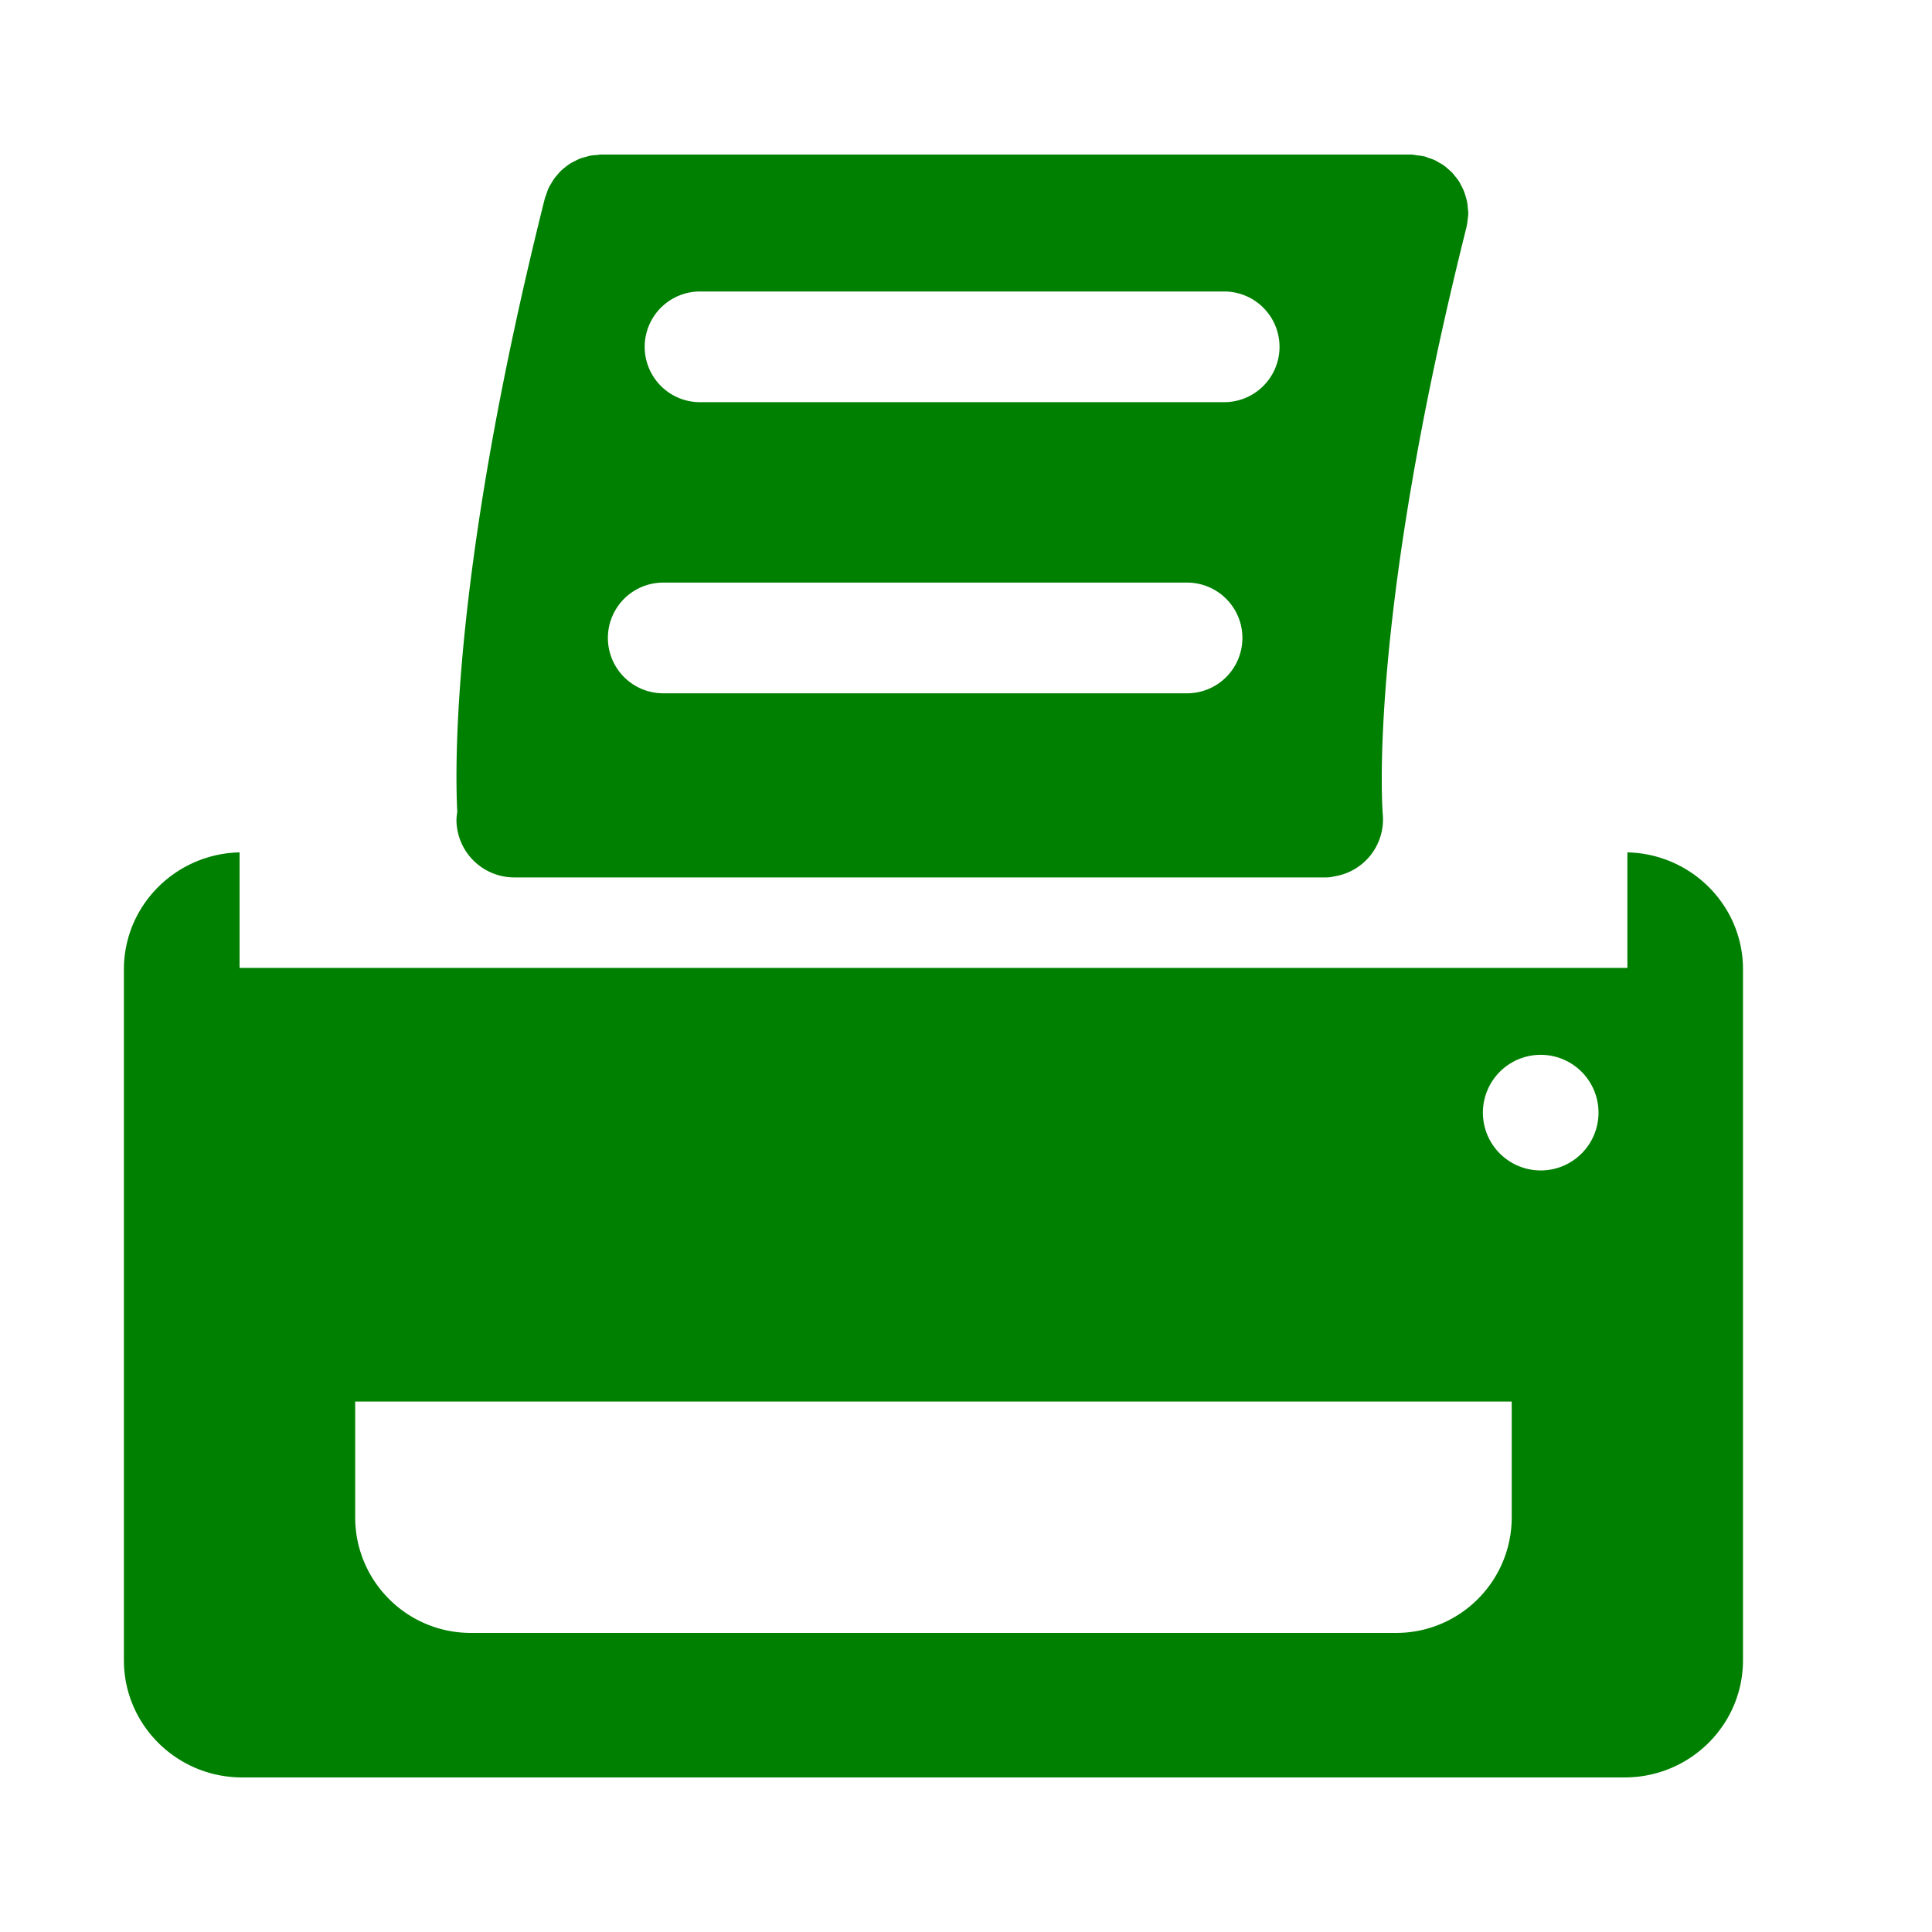
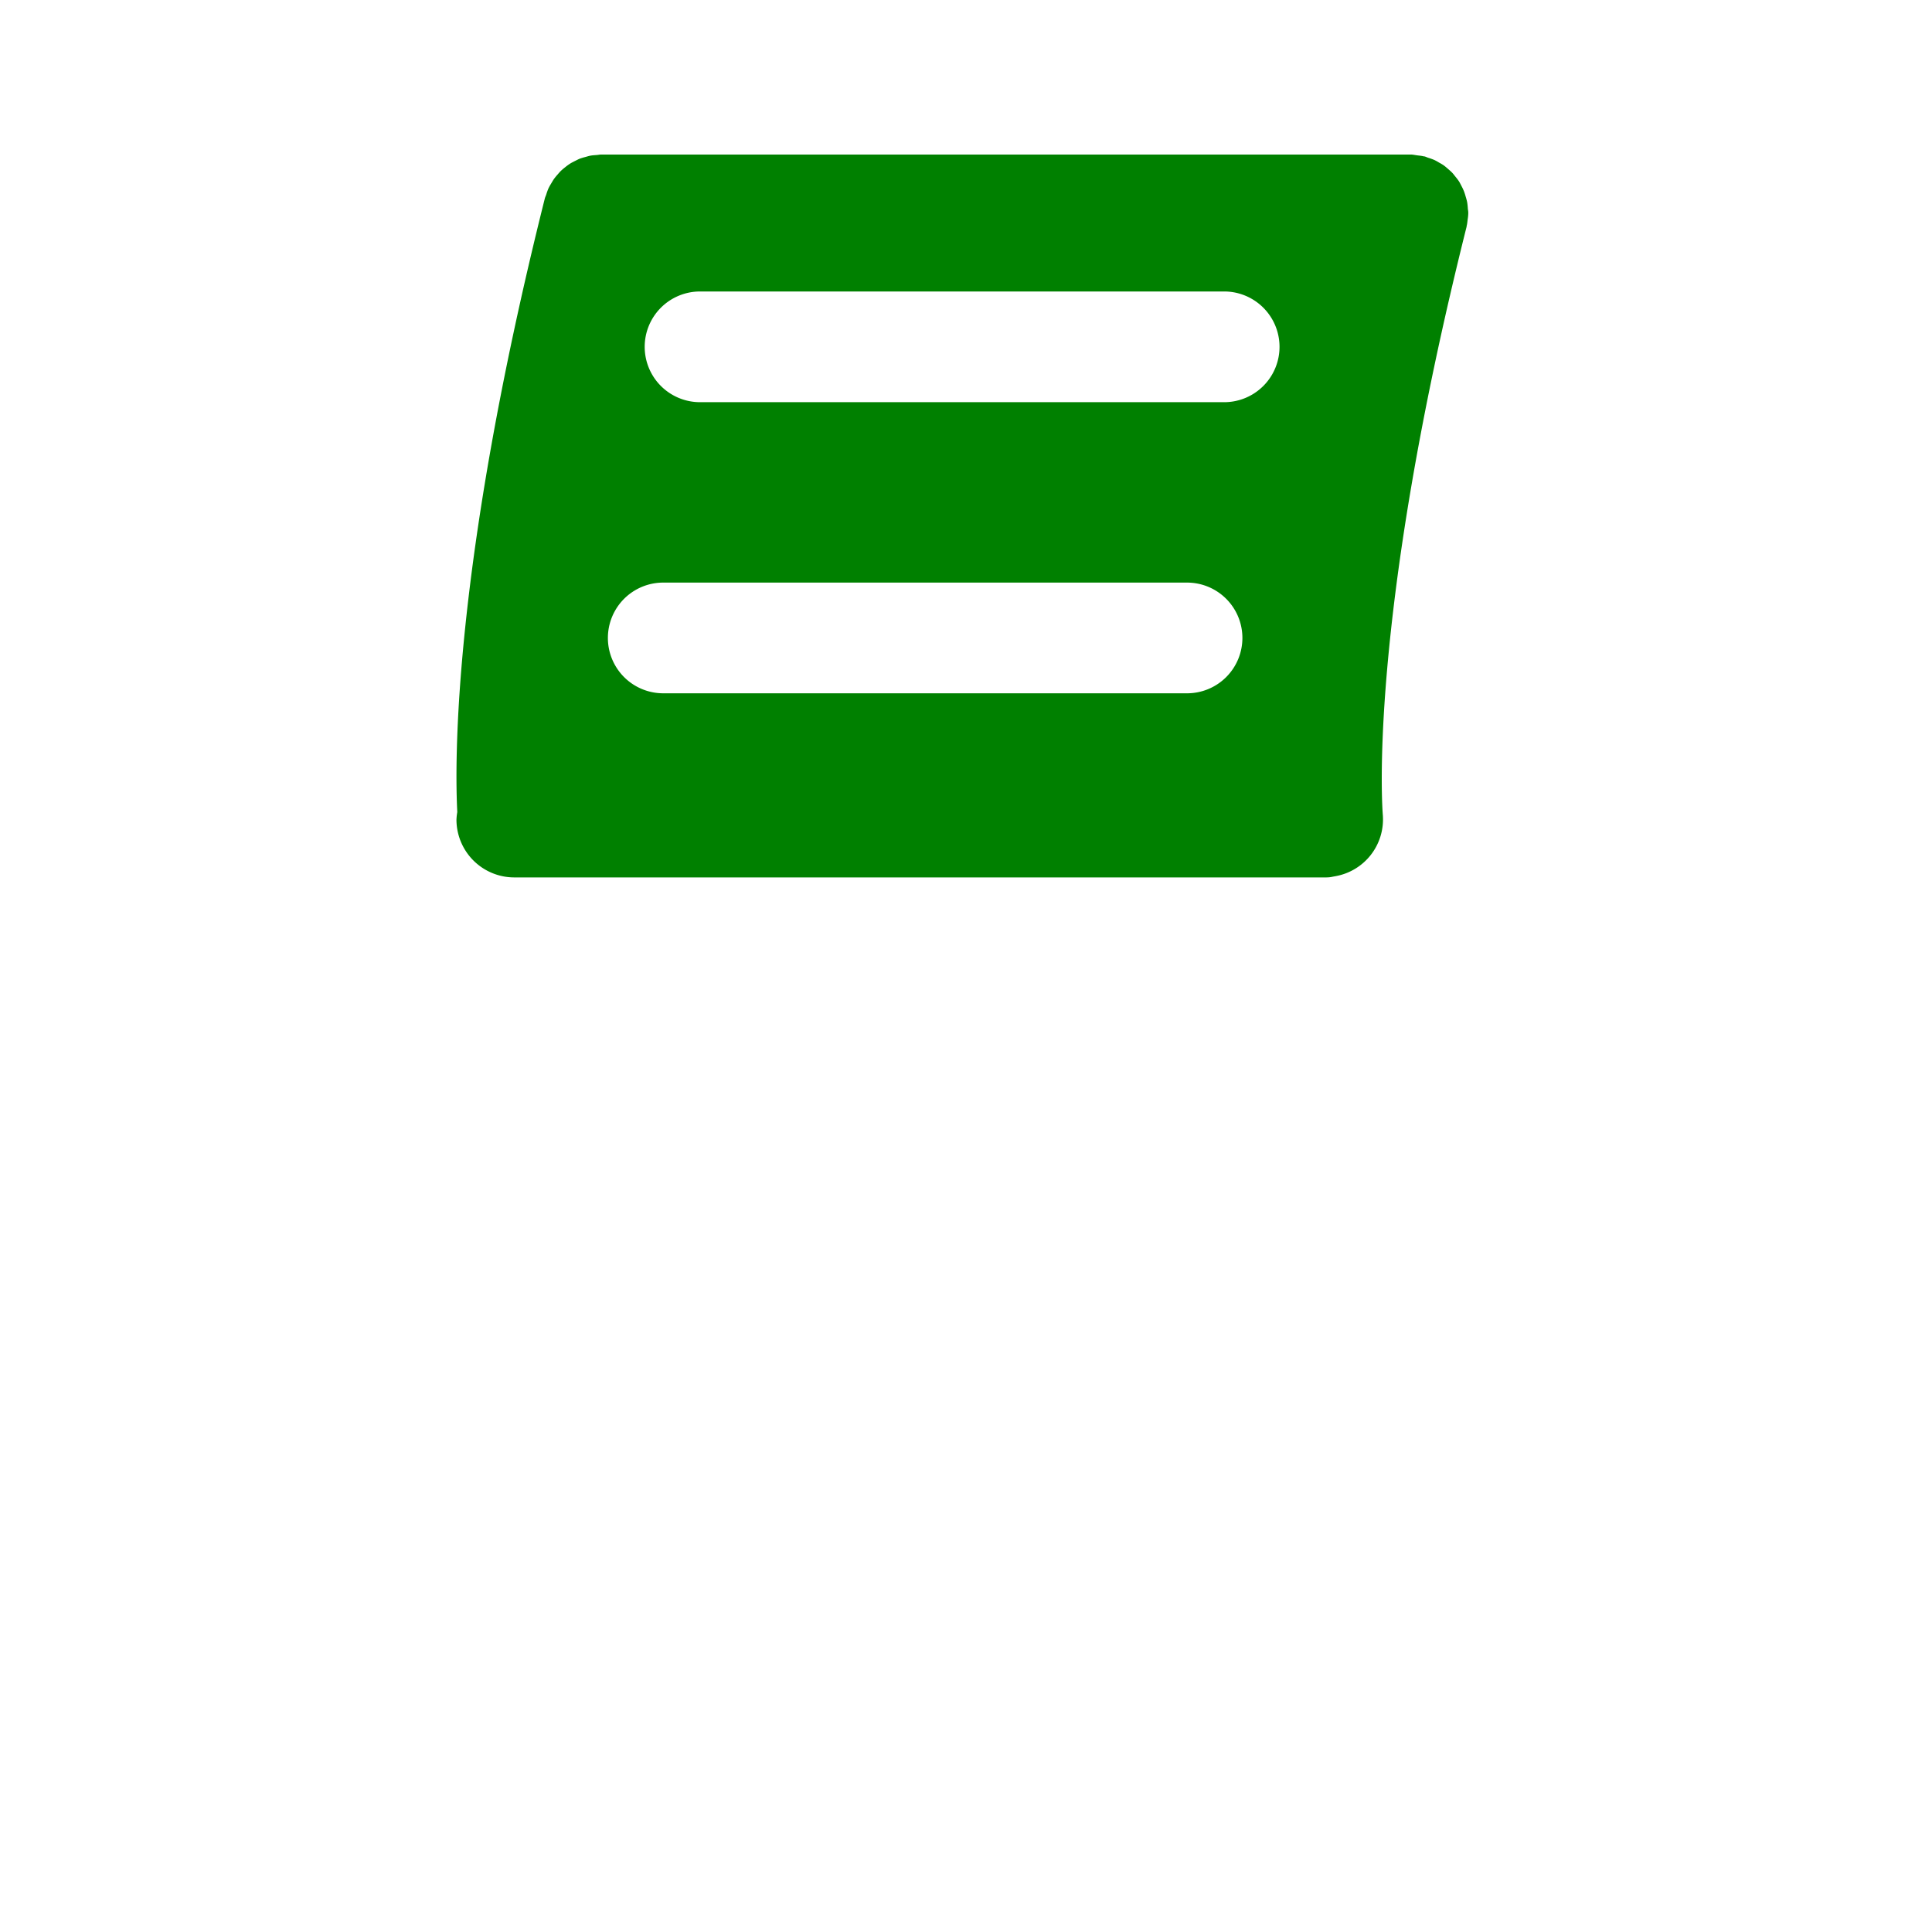
<svg xmlns="http://www.w3.org/2000/svg" t="1716776260859" class="icon" viewBox="0 0 1024 1024" version="1.1" p-id="12961" width="44" height="44">
  <path d="M241.935 434.412a30.648 30.648 0 0 0 30.633 30.638h429.763c0.768 0.015 1.551-0.01 2.319-0.087 0.963-0.087 1.92-0.364 2.883-0.502l0.451-0.092a30.541 30.541 0 0 0 24.955-32.22c-0.092-1.27-8.73-100.219 44.411-312.079 0-0.23 0-0.415 0.092-0.635 0.23-0.963 0.317-2.048 0.445-3.087 0.179-1.055 0.287-2.12 0.323-3.185v-0.589c0-0.681-0.179-1.367-0.23-2.048a29.189 29.189 0 0 0-0.364-3.405 28.626 28.626 0 0 0-0.732-2.77 32.369 32.369 0 0 0-0.916-2.883 28.739 28.739 0 0 0-1.27-2.734c-0.456-0.865-0.865-1.731-1.367-2.55a28.447 28.447 0 0 0-1.772-2.365c-0.635-0.768-1.178-1.546-1.864-2.268-0.686-0.722-1.403-1.316-2.089-1.92s-1.5-1.316-2.319-1.925a23.465 23.465 0 0 0-2.586-1.546 22.825 22.825 0 0 0-2.55-1.403 33.152 33.152 0 0 0-3.185-1.137c-0.686-0.23-1.265-0.548-1.997-0.732-0.184 0-0.42 0-0.64-0.087-0.963-0.23-2.043-0.317-3.092-0.451-1.034-0.138-2.007-0.338-3.011-0.425H318.525c-0.773 0-1.454 0.184-2.186 0.23-1.091 0.087-2.186 0.133-3.226 0.317-1.039 0.184-2.002 0.502-3 0.773a30.531 30.531 0 0 0-2.688 0.814c-0.865 0.317-1.92 0.916-2.949 1.403-0.773 0.415-1.551 0.768-2.319 1.27a26.696 26.696 0 0 0-2.555 1.864 26.839 26.839 0 0 0-2.115 1.782c-0.737 0.686-1.367 1.454-2.048 2.232a27.761 27.761 0 0 0-1.802 2.222c-0.584 0.819-1.08 1.731-1.628 2.637a25.482 25.482 0 0 0-1.367 2.499 33.659 33.659 0 0 0-1.137 3.185c-0.23 0.681-0.543 1.27-0.732 2.002-49.06 195.727-47.718 299.356-46.403 325.268a29.875 29.875 0 0 0-0.435 3.988zM371.2 154.491h277.806a29.338 29.338 0 0 1 0 58.675H371.21a29.338 29.338 0 1 1 0-58.675H371.2zM351.36 308.787h277.806a29.332 29.332 0 0 1 29.332 29.338 29.332 29.332 0 0 1-29.332 29.338H351.36a29.338 29.338 0 0 1 0-58.675z" fill="#008000" p-id="12962" />
-   <path d="M862.551 451.773v61.23H126.981V451.773c-33.997 0.773-61.312 28.227-61.312 62.054v366.111c0 34.324 28.088 62.136 62.679 62.136h732.749c34.632 0 62.73-27.822 62.73-62.136v-366.111c0.046-33.828-27.315-61.276-61.276-62.054z m-61.312 352.394c0.015 33.853-27.418 61.307-61.276 61.317h-490.394c-33.848 0.01-61.302-27.423-61.312-61.276v-61.358h612.982v61.317z m15.396-183.813a30.633 30.633 0 1 1-0.056-61.276 30.643 30.643 0 0 1 30.664 30.607v0.046a30.638 30.638 0 0 1-30.633 30.633l0.026-0.01z" fill="#008000" p-id="12963" />
</svg>